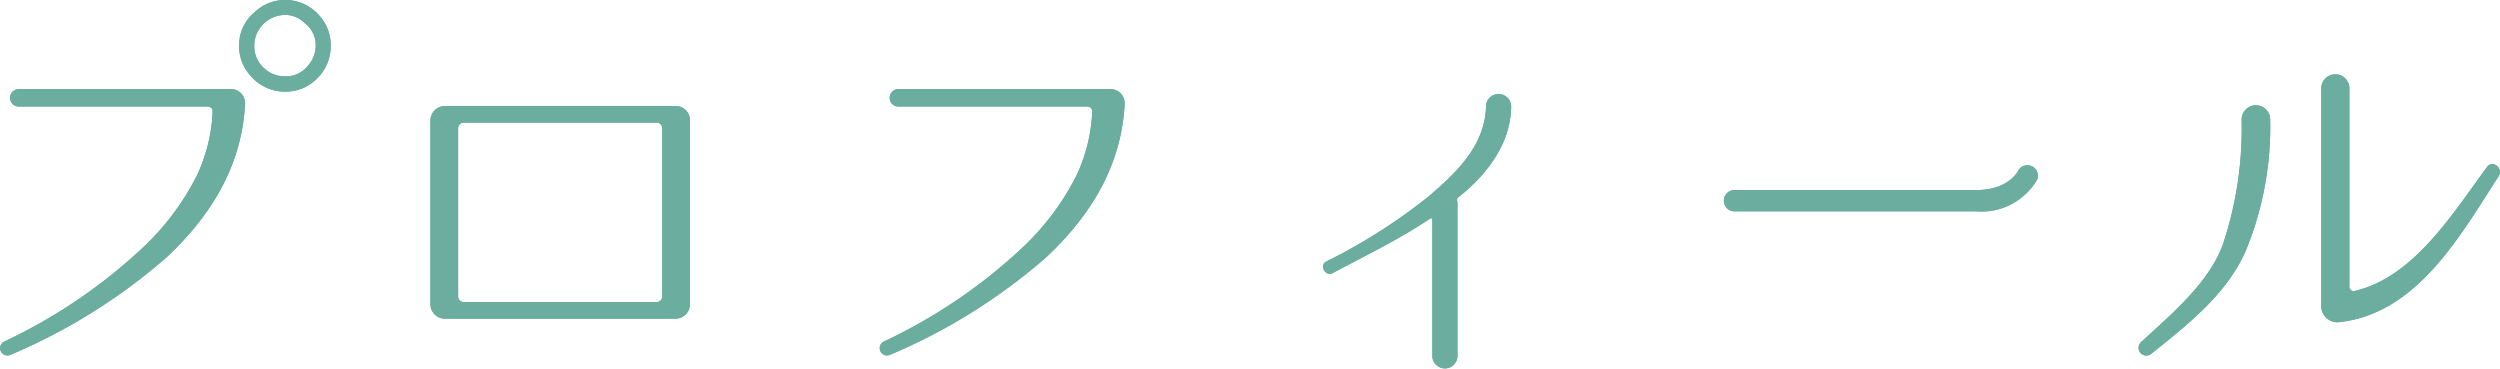
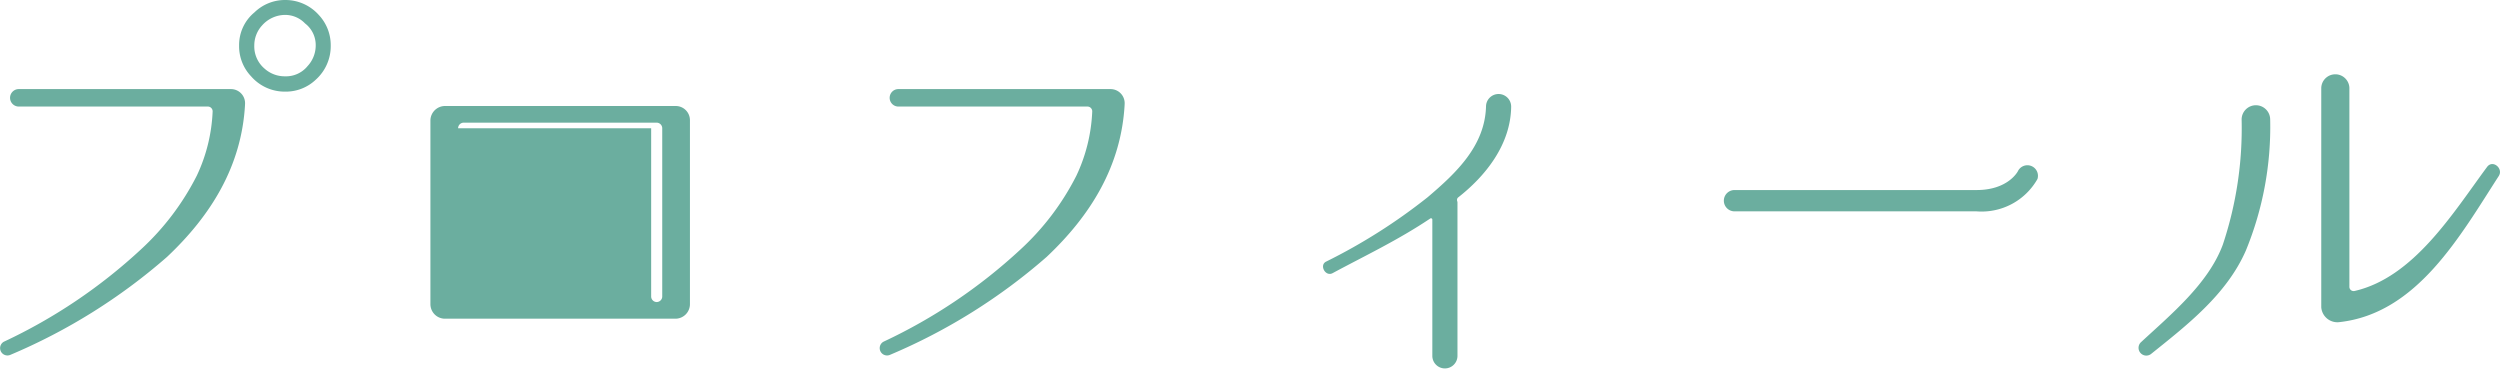
<svg xmlns="http://www.w3.org/2000/svg" id="about_ttl07.svg" width="187.719" height="27.69" viewBox="0 0 187.719 27.69">
  <defs>
    <style> .cls-1 { fill: #6bae9f; fill-rule: evenodd; } </style>
  </defs>
-   <path id="about_ttl07" class="cls-1" d="M719.156,5942.84a2.067,2.067,0,0,1,1.5.64,2.042,2.042,0,0,1,.8,1.66,2.275,2.275,0,0,1-.608,1.54,2.089,2.089,0,0,1-1.7.77,2.258,2.258,0,0,1-1.536-.58,2.187,2.187,0,0,1-.768-1.73,2.218,2.218,0,0,1,.576-1.5A2.325,2.325,0,0,1,719.156,5942.84Zm0-1.12a3.29,3.29,0,0,0-2.3.93,3.174,3.174,0,0,0-1.152,2.49,3.27,3.27,0,0,0,.9,2.31,3.339,3.339,0,0,0,2.56,1.15,3.261,3.261,0,0,0,2.3-.9,3.378,3.378,0,0,0,1.12-2.56,3.314,3.314,0,0,0-.9-2.3A3.361,3.361,0,0,0,719.156,5941.72Zm-20.031,6.69a0.656,0.656,0,0,0,0,1.31h14.239a0.36,0.36,0,0,1,.352.38,12.474,12.474,0,0,1-1.184,4.8,19.445,19.445,0,0,1-4.223,5.57,40.1,40.1,0,0,1-10.271,6.91,0.551,0.551,0,0,0,.479.99,43.6,43.6,0,0,0,11.776-7.36c3.327-3.13,5.6-6.85,5.855-11.42v-0.03a1.06,1.06,0,0,0-1.024-1.15h-16Zm32,1.27a1.1,1.1,0,0,0-1.056,1.06v13.82a1.093,1.093,0,0,0,1.056,1.09H748.5a1.093,1.093,0,0,0,1.056-1.09v-13.82a1.066,1.066,0,0,0-1.056-1.06H731.126Zm1.023,1.67a0.423,0.423,0,0,1,.416-0.42H747.06a0.423,0.423,0,0,1,.416.42v12.64a0.421,0.421,0,0,1-.416.41H732.565a0.421,0.421,0,0,1-.416-0.41v-12.64Zm33.024-2.94a0.656,0.656,0,0,0,0,1.31h14.239a0.36,0.36,0,0,1,.352.38,12.474,12.474,0,0,1-1.184,4.8,19.445,19.445,0,0,1-4.223,5.57,40.1,40.1,0,0,1-10.271,6.91,0.551,0.551,0,0,0,.479.99,43.6,43.6,0,0,0,11.776-7.36c3.327-3.13,5.6-6.85,5.855-11.42v-0.03a1.06,1.06,0,0,0-1.024-1.15h-16Zm46.047,1.31a0.944,0.944,0,0,0-1.887-.04c-0.064,2.98-2.24,5.03-4.384,6.85a42.7,42.7,0,0,1-7.616,4.83c-0.543.26-.064,1.16,0.481,0.87,2.431-1.31,4.895-2.47,7.327-4.1a0.1,0.1,0,0,1,.16.07v10.24a0.944,0.944,0,1,0,1.888,0v-11.52c0-.07-0.032-0.1-0.032-0.16a0.252,0.252,0,0,1,.064-0.2C809.269,5954.96,811.188,5952.6,811.22,5949.72Zm34.944,7.87a4.82,4.82,0,0,0,4.576-2.43,0.793,0.793,0,0,0-1.472-.58c-0.032.06-.768,1.41-3.1,1.41H827.99a0.8,0.8,0,0,0,0,1.6h18.174Zm39.232-2.69c0.32-.54-0.48-1.22-0.9-0.64-2.56,3.46-5.5,8.29-9.951,9.31a0.318,0.318,0,0,1-.384-0.32v-14.94a1.057,1.057,0,0,0-2.112,0v16.48a1.213,1.213,0,0,0,1.344,1.12C879.252,5965.27,882.484,5959.41,885.4,5954.9Zm-17.183-4.19a1.072,1.072,0,0,0-2.144-.03,27.59,27.59,0,0,1-1.408,9.4c-1.088,2.95-3.935,5.28-6.175,7.36a0.583,0.583,0,0,0,.768.87c2.72-2.18,5.695-4.48,7.135-7.78A24.453,24.453,0,0,0,868.213,5950.71Z" transform="translate(-697.75 -5941.72)" />
-   <path id="about_ttl07-2" data-name="about_ttl07" class="cls-1" d="M719.156,5942.84a2.067,2.067,0,0,1,1.5.64,2.042,2.042,0,0,1,.8,1.66,2.275,2.275,0,0,1-.608,1.54,2.089,2.089,0,0,1-1.7.77,2.258,2.258,0,0,1-1.536-.58,2.187,2.187,0,0,1-.768-1.73,2.218,2.218,0,0,1,.576-1.5A2.325,2.325,0,0,1,719.156,5942.84Zm0-1.12a3.29,3.29,0,0,0-2.3.93,3.174,3.174,0,0,0-1.152,2.49,3.27,3.27,0,0,0,.9,2.31,3.339,3.339,0,0,0,2.56,1.15,3.261,3.261,0,0,0,2.3-.9,3.378,3.378,0,0,0,1.12-2.56,3.314,3.314,0,0,0-.9-2.3A3.361,3.361,0,0,0,719.156,5941.72Zm-20.031,6.69a0.656,0.656,0,0,0,0,1.31h14.239a0.36,0.36,0,0,1,.352.38,12.474,12.474,0,0,1-1.184,4.8,19.445,19.445,0,0,1-4.223,5.57,40.1,40.1,0,0,1-10.271,6.91,0.551,0.551,0,0,0,.479.99,43.6,43.6,0,0,0,11.776-7.36c3.327-3.13,5.6-6.85,5.855-11.42v-0.03a1.06,1.06,0,0,0-1.024-1.15h-16Zm32,1.27a1.1,1.1,0,0,0-1.056,1.06v13.82a1.093,1.093,0,0,0,1.056,1.09H748.5a1.093,1.093,0,0,0,1.056-1.09v-13.82a1.066,1.066,0,0,0-1.056-1.06H731.126Zm1.023,1.67a0.423,0.423,0,0,1,.416-0.42H747.06a0.423,0.423,0,0,1,.416.42v12.64a0.421,0.421,0,0,1-.416.41H732.565a0.421,0.421,0,0,1-.416-0.41v-12.64Zm33.024-2.94a0.656,0.656,0,0,0,0,1.31h14.239a0.36,0.36,0,0,1,.352.38,12.474,12.474,0,0,1-1.184,4.8,19.445,19.445,0,0,1-4.223,5.57,40.1,40.1,0,0,1-10.271,6.91,0.551,0.551,0,0,0,.479.99,43.6,43.6,0,0,0,11.776-7.36c3.327-3.13,5.6-6.85,5.855-11.42v-0.03a1.06,1.06,0,0,0-1.024-1.15h-16Zm46.047,1.31a0.944,0.944,0,0,0-1.887-.04c-0.064,2.98-2.24,5.03-4.384,6.85a42.7,42.7,0,0,1-7.616,4.83c-0.543.26-.064,1.16,0.481,0.87,2.431-1.31,4.895-2.47,7.327-4.1a0.1,0.1,0,0,1,.16.07v10.24a0.944,0.944,0,1,0,1.888,0v-11.52c0-.07-0.032-0.1-0.032-0.16a0.252,0.252,0,0,1,.064-0.2C809.269,5954.96,811.188,5952.6,811.22,5949.72Zm34.944,7.87a4.82,4.82,0,0,0,4.576-2.43,0.793,0.793,0,0,0-1.472-.58c-0.032.06-.768,1.41-3.1,1.41H827.99a0.8,0.8,0,0,0,0,1.6h18.174Zm39.232-2.69c0.32-.54-0.48-1.22-0.9-0.64-2.56,3.46-5.5,8.29-9.951,9.31a0.318,0.318,0,0,1-.384-0.32v-14.94a1.057,1.057,0,0,0-2.112,0v16.48a1.213,1.213,0,0,0,1.344,1.12C879.252,5965.27,882.484,5959.41,885.4,5954.9Zm-17.183-4.19a1.072,1.072,0,0,0-2.144-.03,27.59,27.59,0,0,1-1.408,9.4c-1.088,2.95-3.935,5.28-6.175,7.36a0.583,0.583,0,0,0,.768.87c2.72-2.18,5.695-4.48,7.135-7.78A24.453,24.453,0,0,0,868.213,5950.71Z" transform="translate(-697.75 -5941.72)" />
+   <path id="about_ttl07" class="cls-1" d="M719.156,5942.84a2.067,2.067,0,0,1,1.5.64,2.042,2.042,0,0,1,.8,1.66,2.275,2.275,0,0,1-.608,1.54,2.089,2.089,0,0,1-1.7.77,2.258,2.258,0,0,1-1.536-.58,2.187,2.187,0,0,1-.768-1.73,2.218,2.218,0,0,1,.576-1.5A2.325,2.325,0,0,1,719.156,5942.84Zm0-1.12a3.29,3.29,0,0,0-2.3.93,3.174,3.174,0,0,0-1.152,2.49,3.27,3.27,0,0,0,.9,2.31,3.339,3.339,0,0,0,2.56,1.15,3.261,3.261,0,0,0,2.3-.9,3.378,3.378,0,0,0,1.12-2.56,3.314,3.314,0,0,0-.9-2.3A3.361,3.361,0,0,0,719.156,5941.72Zm-20.031,6.69a0.656,0.656,0,0,0,0,1.31h14.239a0.36,0.36,0,0,1,.352.38,12.474,12.474,0,0,1-1.184,4.8,19.445,19.445,0,0,1-4.223,5.57,40.1,40.1,0,0,1-10.271,6.91,0.551,0.551,0,0,0,.479.99,43.6,43.6,0,0,0,11.776-7.36c3.327-3.13,5.6-6.85,5.855-11.42v-0.03a1.06,1.06,0,0,0-1.024-1.15h-16Zm32,1.27a1.1,1.1,0,0,0-1.056,1.06v13.82a1.093,1.093,0,0,0,1.056,1.09H748.5a1.093,1.093,0,0,0,1.056-1.09v-13.82a1.066,1.066,0,0,0-1.056-1.06H731.126Zm1.023,1.67a0.423,0.423,0,0,1,.416-0.42H747.06a0.423,0.423,0,0,1,.416.42v12.64a0.421,0.421,0,0,1-.416.41a0.421,0.421,0,0,1-.416-0.41v-12.64Zm33.024-2.94a0.656,0.656,0,0,0,0,1.31h14.239a0.36,0.36,0,0,1,.352.38,12.474,12.474,0,0,1-1.184,4.8,19.445,19.445,0,0,1-4.223,5.57,40.1,40.1,0,0,1-10.271,6.91,0.551,0.551,0,0,0,.479.99,43.6,43.6,0,0,0,11.776-7.36c3.327-3.13,5.6-6.85,5.855-11.42v-0.03a1.06,1.06,0,0,0-1.024-1.15h-16Zm46.047,1.31a0.944,0.944,0,0,0-1.887-.04c-0.064,2.98-2.24,5.03-4.384,6.85a42.7,42.7,0,0,1-7.616,4.83c-0.543.26-.064,1.16,0.481,0.87,2.431-1.31,4.895-2.47,7.327-4.1a0.1,0.1,0,0,1,.16.07v10.24a0.944,0.944,0,1,0,1.888,0v-11.52c0-.07-0.032-0.1-0.032-0.16a0.252,0.252,0,0,1,.064-0.2C809.269,5954.96,811.188,5952.6,811.22,5949.72Zm34.944,7.87a4.82,4.82,0,0,0,4.576-2.43,0.793,0.793,0,0,0-1.472-.58c-0.032.06-.768,1.41-3.1,1.41H827.99a0.8,0.8,0,0,0,0,1.6h18.174Zm39.232-2.69c0.32-.54-0.48-1.22-0.9-0.64-2.56,3.46-5.5,8.29-9.951,9.31a0.318,0.318,0,0,1-.384-0.32v-14.94a1.057,1.057,0,0,0-2.112,0v16.48a1.213,1.213,0,0,0,1.344,1.12C879.252,5965.27,882.484,5959.41,885.4,5954.9Zm-17.183-4.19a1.072,1.072,0,0,0-2.144-.03,27.59,27.59,0,0,1-1.408,9.4c-1.088,2.95-3.935,5.28-6.175,7.36a0.583,0.583,0,0,0,.768.87c2.72-2.18,5.695-4.48,7.135-7.78A24.453,24.453,0,0,0,868.213,5950.71Z" transform="translate(-697.75 -5941.72)" />
</svg>